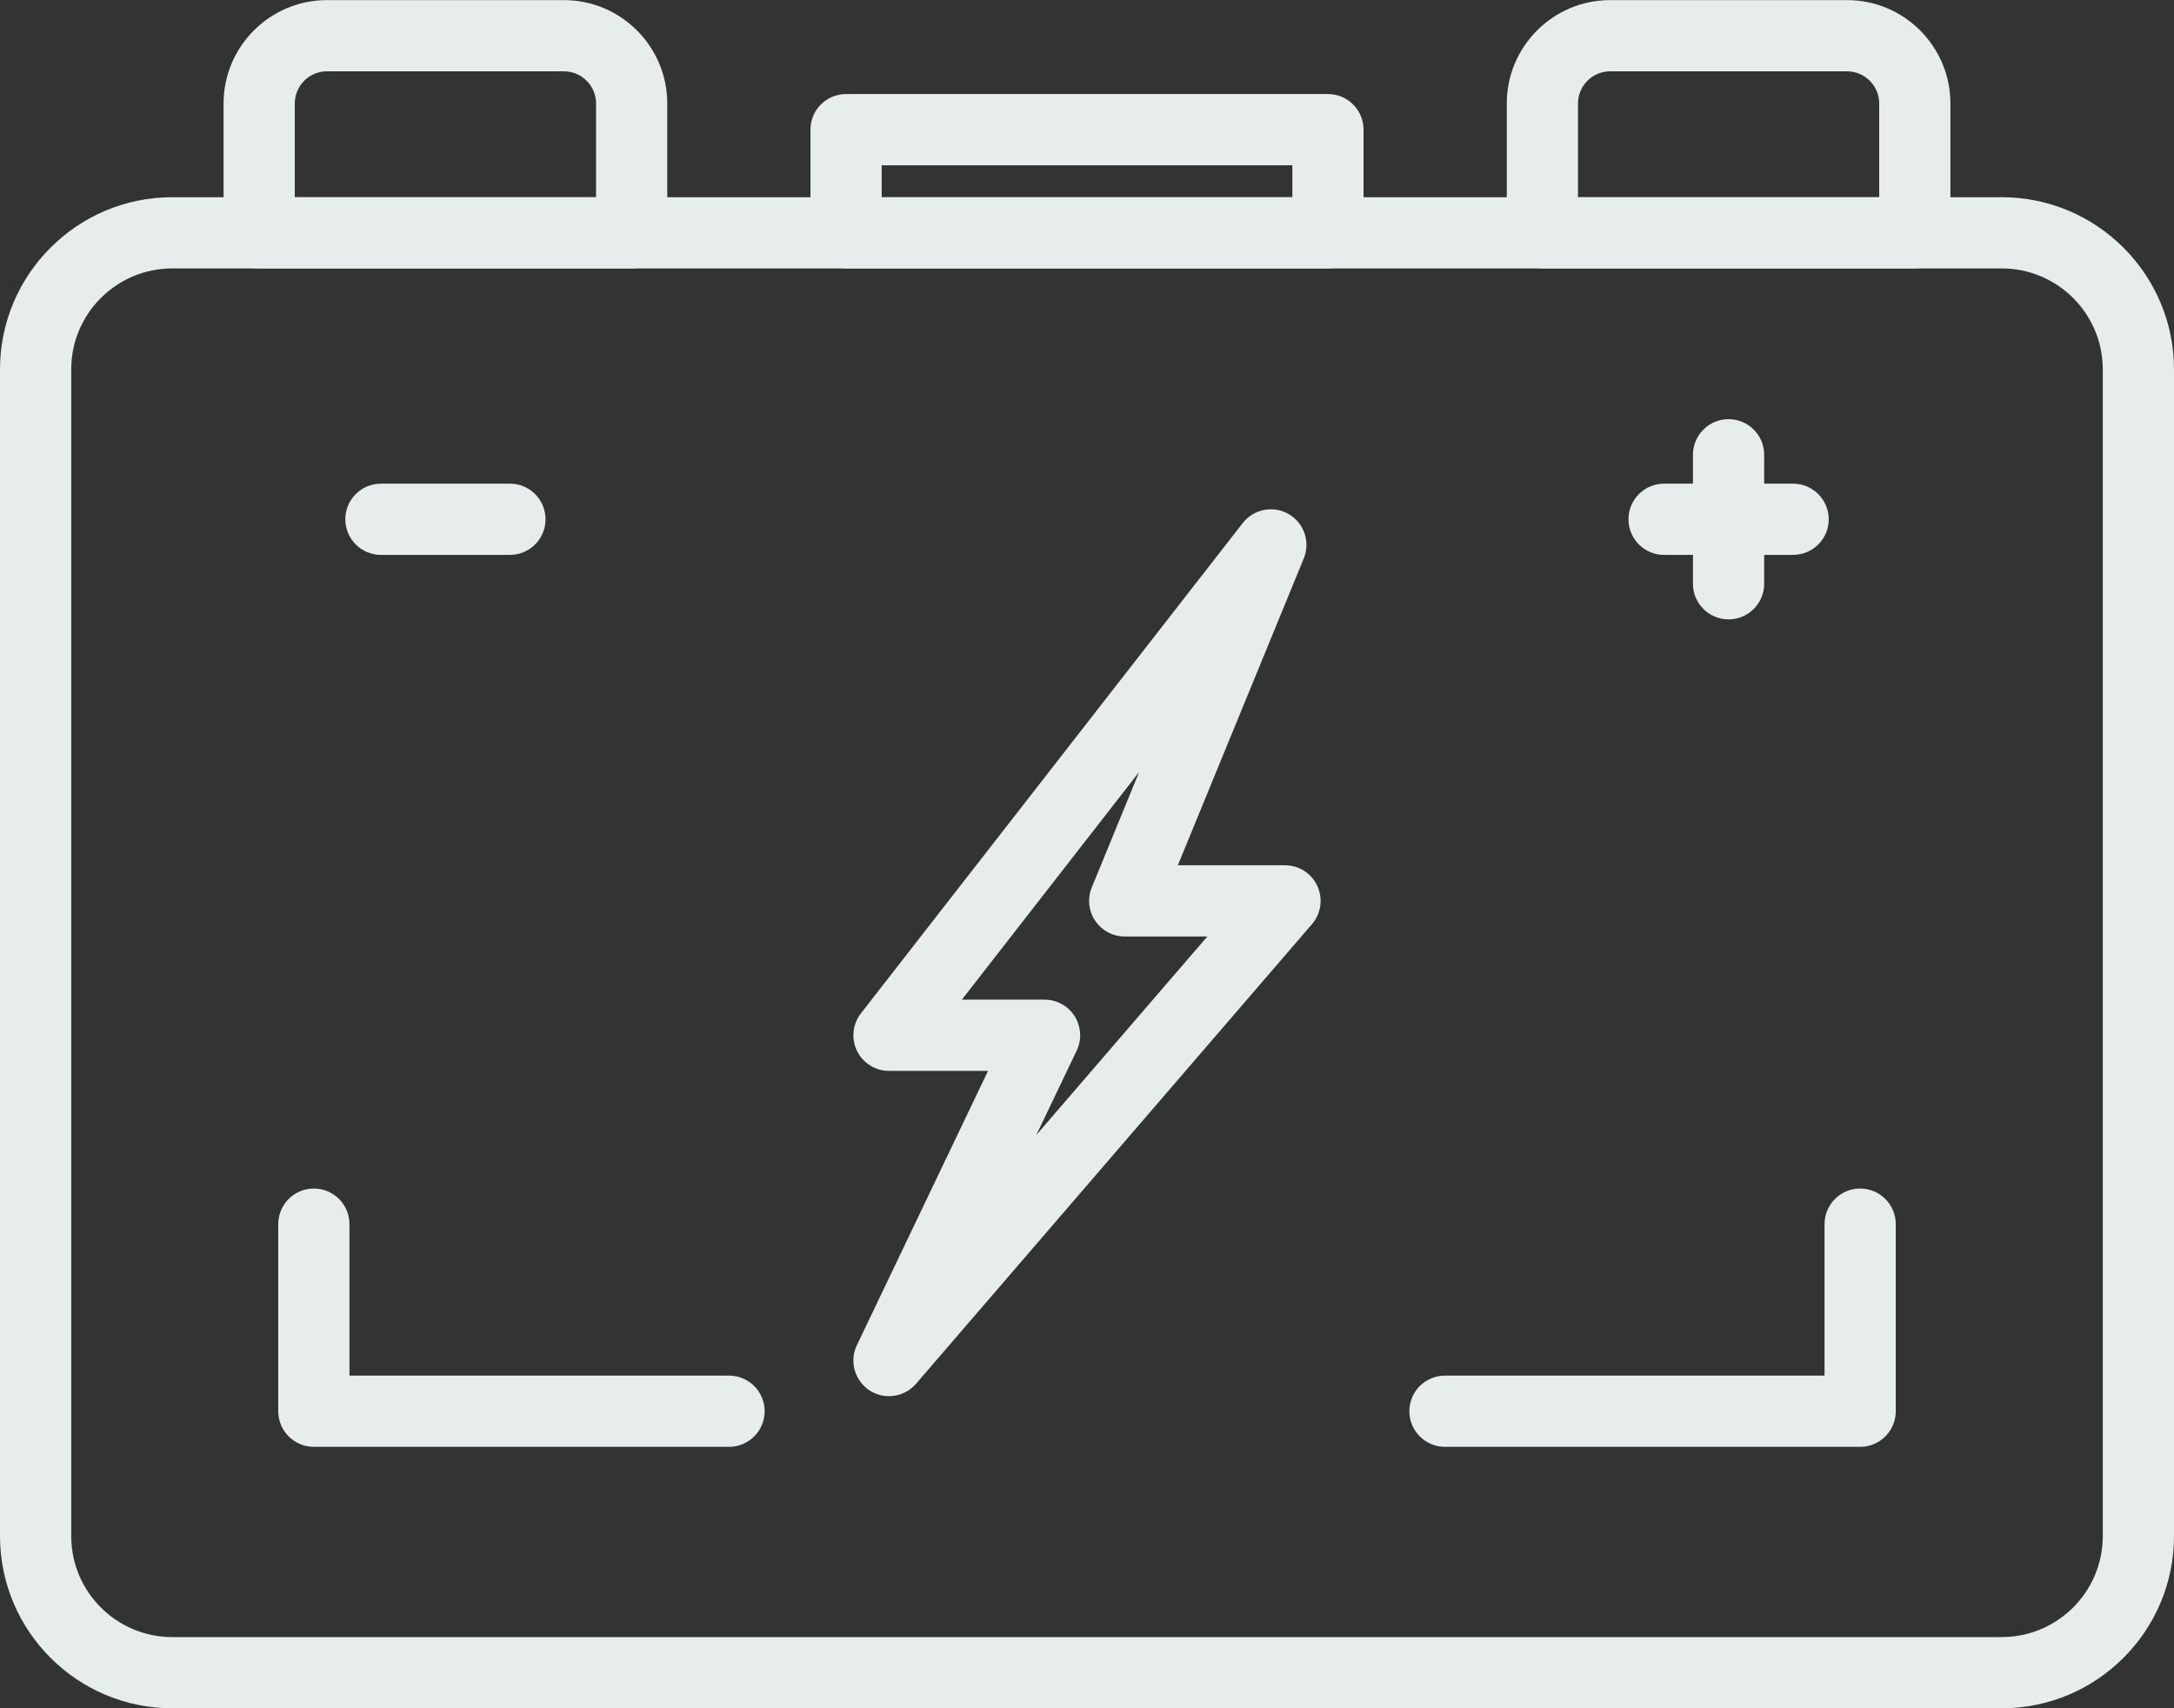
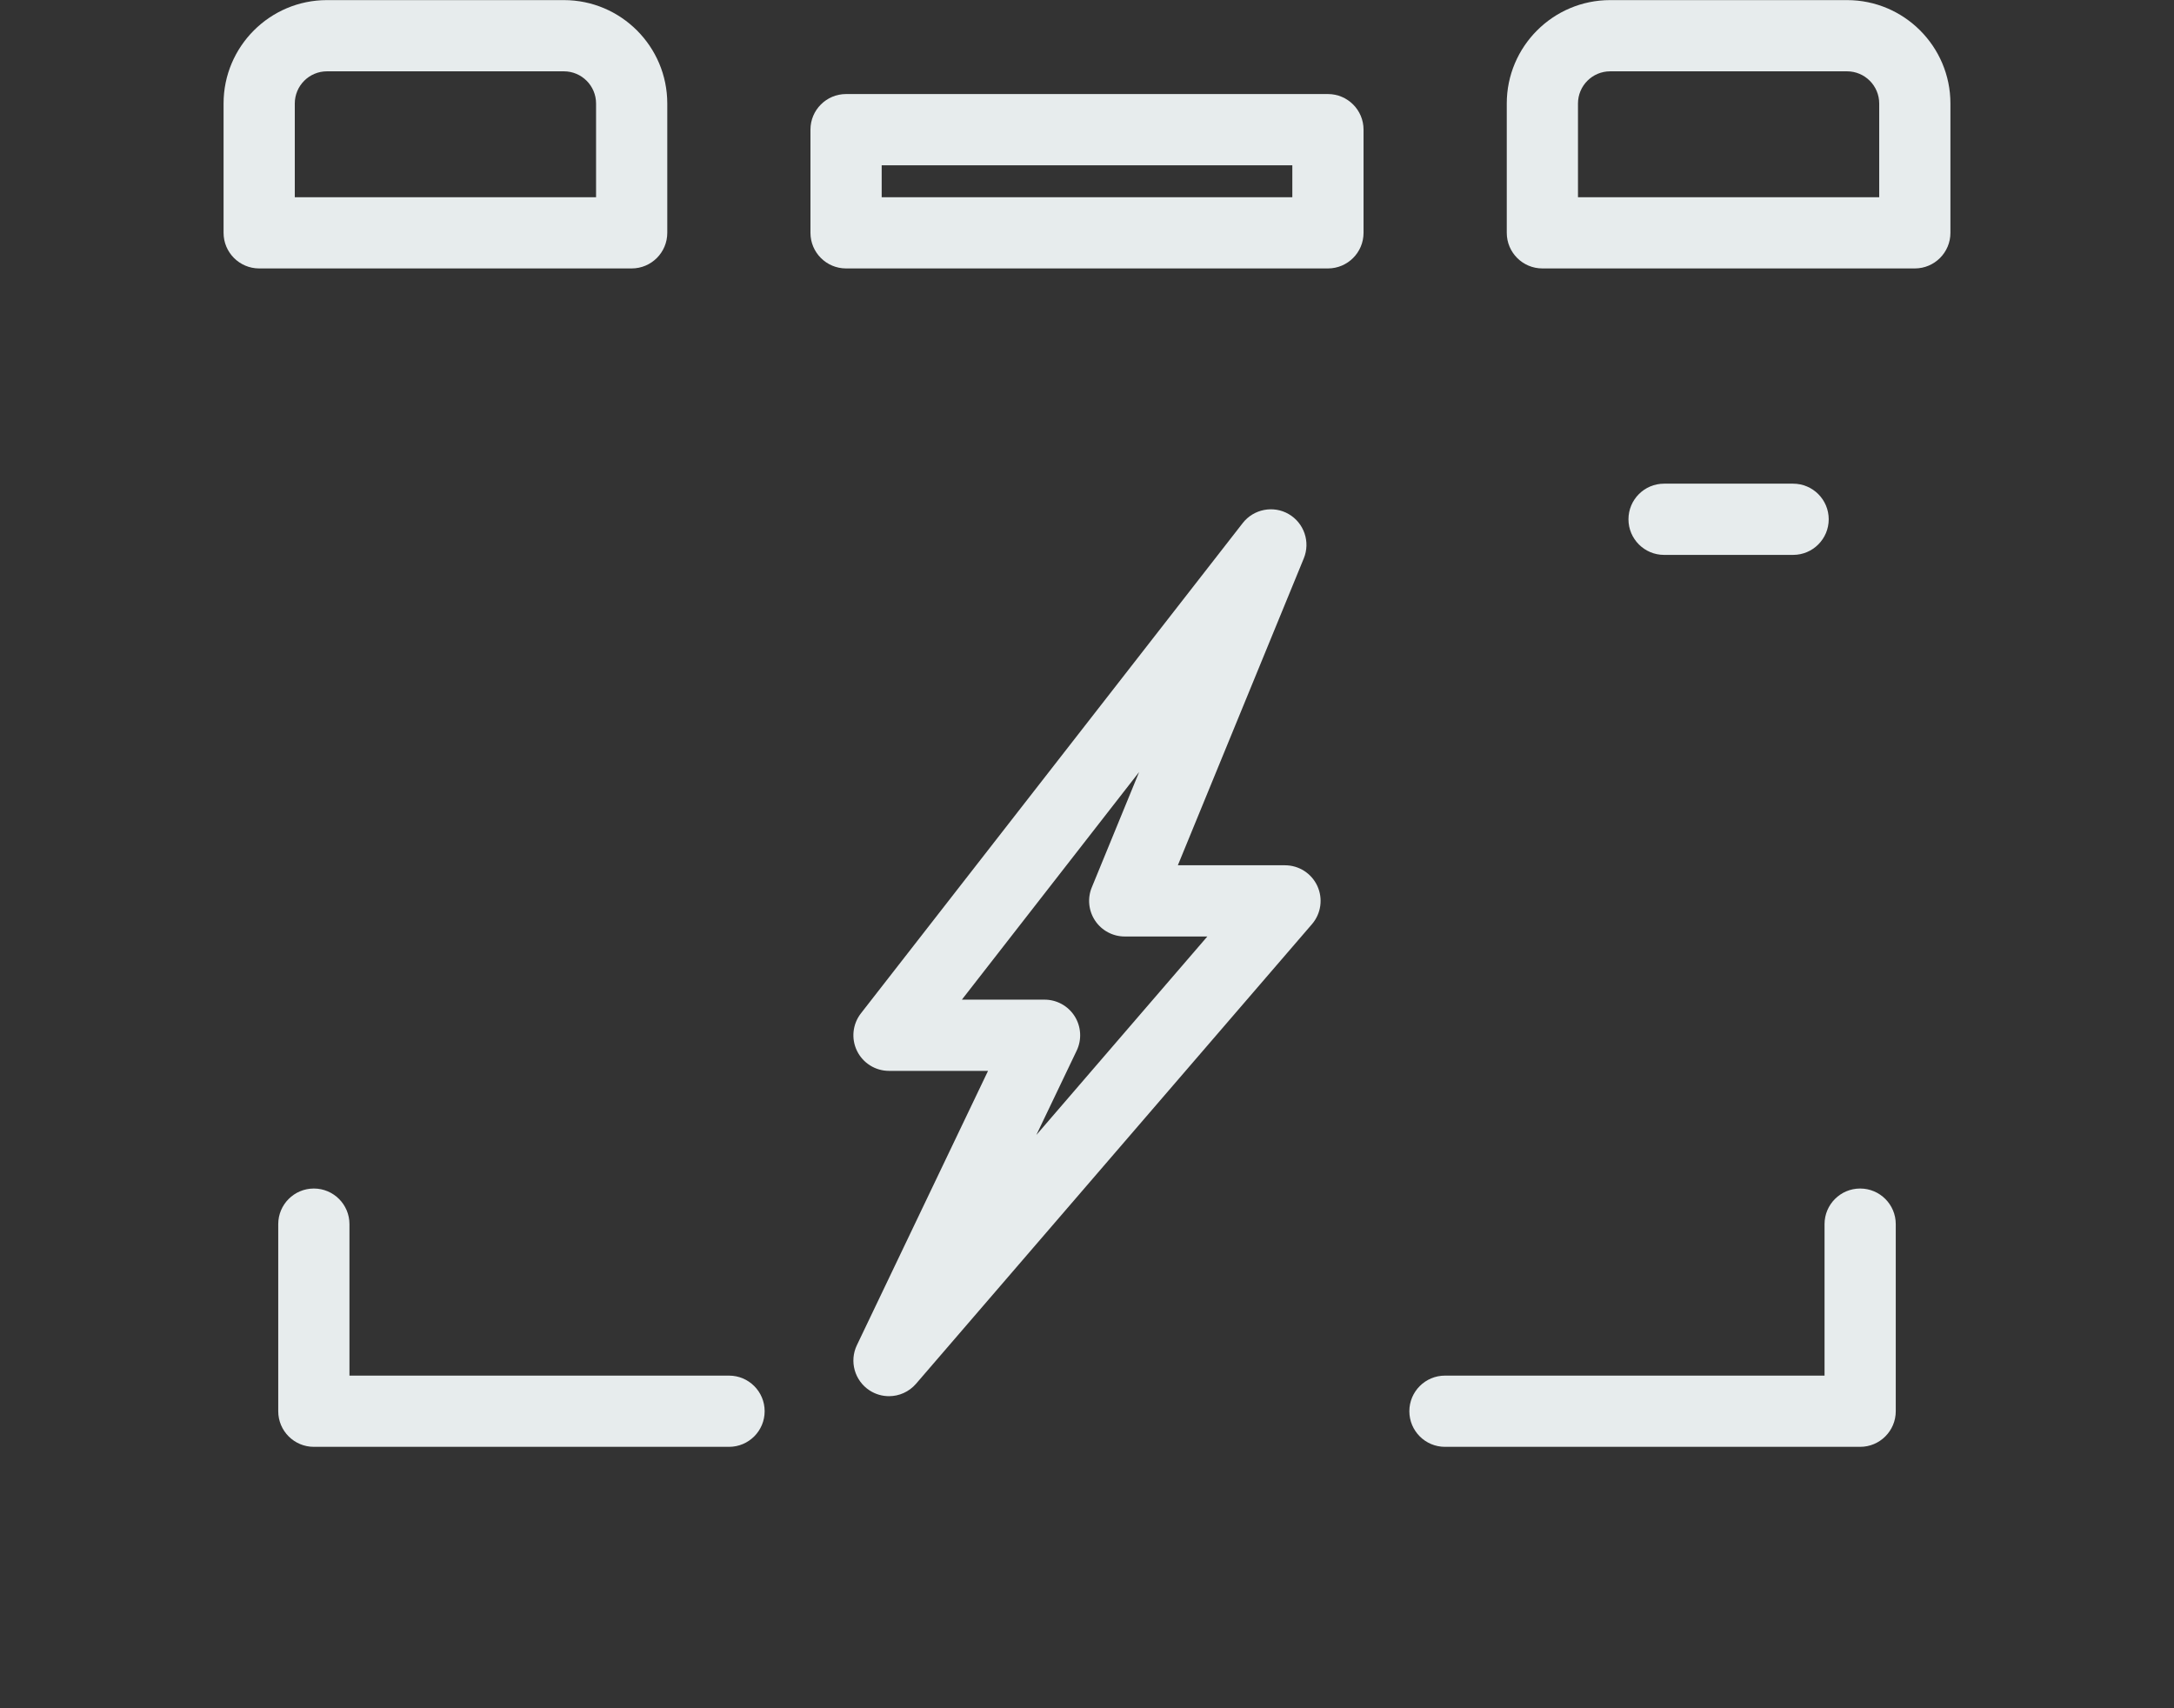
<svg xmlns="http://www.w3.org/2000/svg" fill="#e7eced" height="353.6" preserveAspectRatio="xMidYMid meet" version="1" viewBox="25.0 73.2 450.0 353.6" width="450" zoomAndPan="magnify">
  <rect x="25.0" y="73.2" width="450.0" height="353.6" fill="#333333" stroke="none" />
  <g id="change1_1">
-     <path d="M439.356,426.779H60.644C40.989,426.779,25,410.79,25,391.135V149.658c0-19.651,15.989-35.639,35.644-35.639h378.712 c19.655,0,35.644,15.988,35.644,35.639v241.477C475,410.79,459.011,426.779,439.356,426.779z M60.644,128.76 c-11.527,0-20.903,9.376-20.903,20.898v241.477c0,11.527,9.376,20.903,20.903,20.903h378.712c11.527,0,20.903-9.376,20.903-20.903 V149.658c0-11.522-9.376-20.898-20.903-20.898H60.644z" />
    <path d="M155.751,128.76H78.648c-4.069,0-7.371-3.301-7.371-7.371V94.623c0-11.8,9.598-21.402,21.402-21.402h49.041 c11.805,0,21.401,9.602,21.401,21.402v26.766C163.122,125.459,159.821,128.76,155.751,128.76z M86.019,114.019h62.362V94.623 c0-3.672-2.985-6.661-6.66-6.661H92.68c-3.677,0-6.661,2.99-6.661,6.661V114.019z" />
    <path d="M421.352,128.76h-77.093c-4.07,0-7.371-3.301-7.371-7.371V94.623c0-11.8,9.596-21.402,21.401-21.402h49.032 c11.804,0,21.401,9.602,21.401,21.402v26.766C428.723,125.459,425.421,128.76,421.352,128.76z M351.629,114.019h62.352V94.623 c0-3.672-2.985-6.661-6.66-6.661h-49.032c-3.676,0-6.66,2.99-6.66,6.661V114.019z" />
    <path d="M299.872,128.76h-99.743c-4.07,0-7.371-3.301-7.371-7.371v-21.354c0-4.068,3.301-7.37,7.371-7.37h99.743 c4.069,0,7.371,3.302,7.371,7.37v21.354C307.242,125.459,303.94,128.76,299.872,128.76z M207.5,114.019h85.001v-6.613H207.5 V114.019z" />
-     <path d="M130.55,188.051h-26.699c-4.069,0-7.371-3.301-7.371-7.371c0-4.07,3.301-7.371,7.371-7.371h26.699 c4.069,0,7.371,3.301,7.371,7.371C137.92,184.75,134.618,188.051,130.55,188.051z" />
    <path d="M396.159,188.051H369.45c-4.069,0-7.371-3.301-7.371-7.371c0-4.07,3.302-7.371,7.371-7.371h26.709 c4.069,0,7.371,3.301,7.371,7.371C403.53,184.75,400.229,188.051,396.159,188.051z" />
-     <path d="M382.8,201.4c-4.069,0-7.371-3.301-7.371-7.371v-26.699c0-4.07,3.302-7.371,7.371-7.371c4.07,0,7.371,3.301,7.371,7.371 v26.699C390.17,198.099,386.869,201.4,382.8,201.4z" />
    <path d="M209.016,362.18c-1.393,0-2.793-0.393-4.031-1.199c-3.091-2.021-4.213-6.017-2.62-9.353l27.15-56.781h-20.499 c-2.813,0-5.385-1.603-6.623-4.136c-1.238-2.529-0.921-5.543,0.807-7.765l79.041-101.494c2.265-2.903,6.353-3.685,9.511-1.848 c3.186,1.853,4.521,5.768,3.119,9.175l-26.066,63.514h22.18c2.879,0,5.499,1.68,6.698,4.299s0.768,5.701-1.113,7.885 l-81.969,95.145C213.151,361.298,211.098,362.18,209.016,362.18z M224.102,280.106h17.112c2.534,0,4.885,1.3,6.238,3.441 c1.343,2.14,1.507,4.827,0.413,7.111l-8.349,17.457l35.394-41.081h-17.102c-2.457,0-4.751-1.224-6.123-3.268 c-1.362-2.039-1.631-4.631-0.691-6.901l9.799-23.877L224.102,280.106z" />
    <path d="M410.037,372.665h-85.942c-4.07,0-7.371-3.301-7.371-7.371c0-4.069,3.301-7.371,7.371-7.371h78.571v-31.353 c0-4.07,3.302-7.371,7.371-7.371c4.07,0,7.371,3.301,7.371,7.371v38.724C417.407,369.364,414.106,372.665,410.037,372.665z" />
    <path d="M175.905,372.665H89.964c-4.07,0-7.371-3.301-7.371-7.371v-38.724c0-4.07,3.301-7.371,7.371-7.371 c4.069,0,7.371,3.301,7.371,7.371v31.353h78.571c4.07,0,7.371,3.302,7.371,7.371C183.276,369.364,179.975,372.665,175.905,372.665z" />
  </g>
</svg>